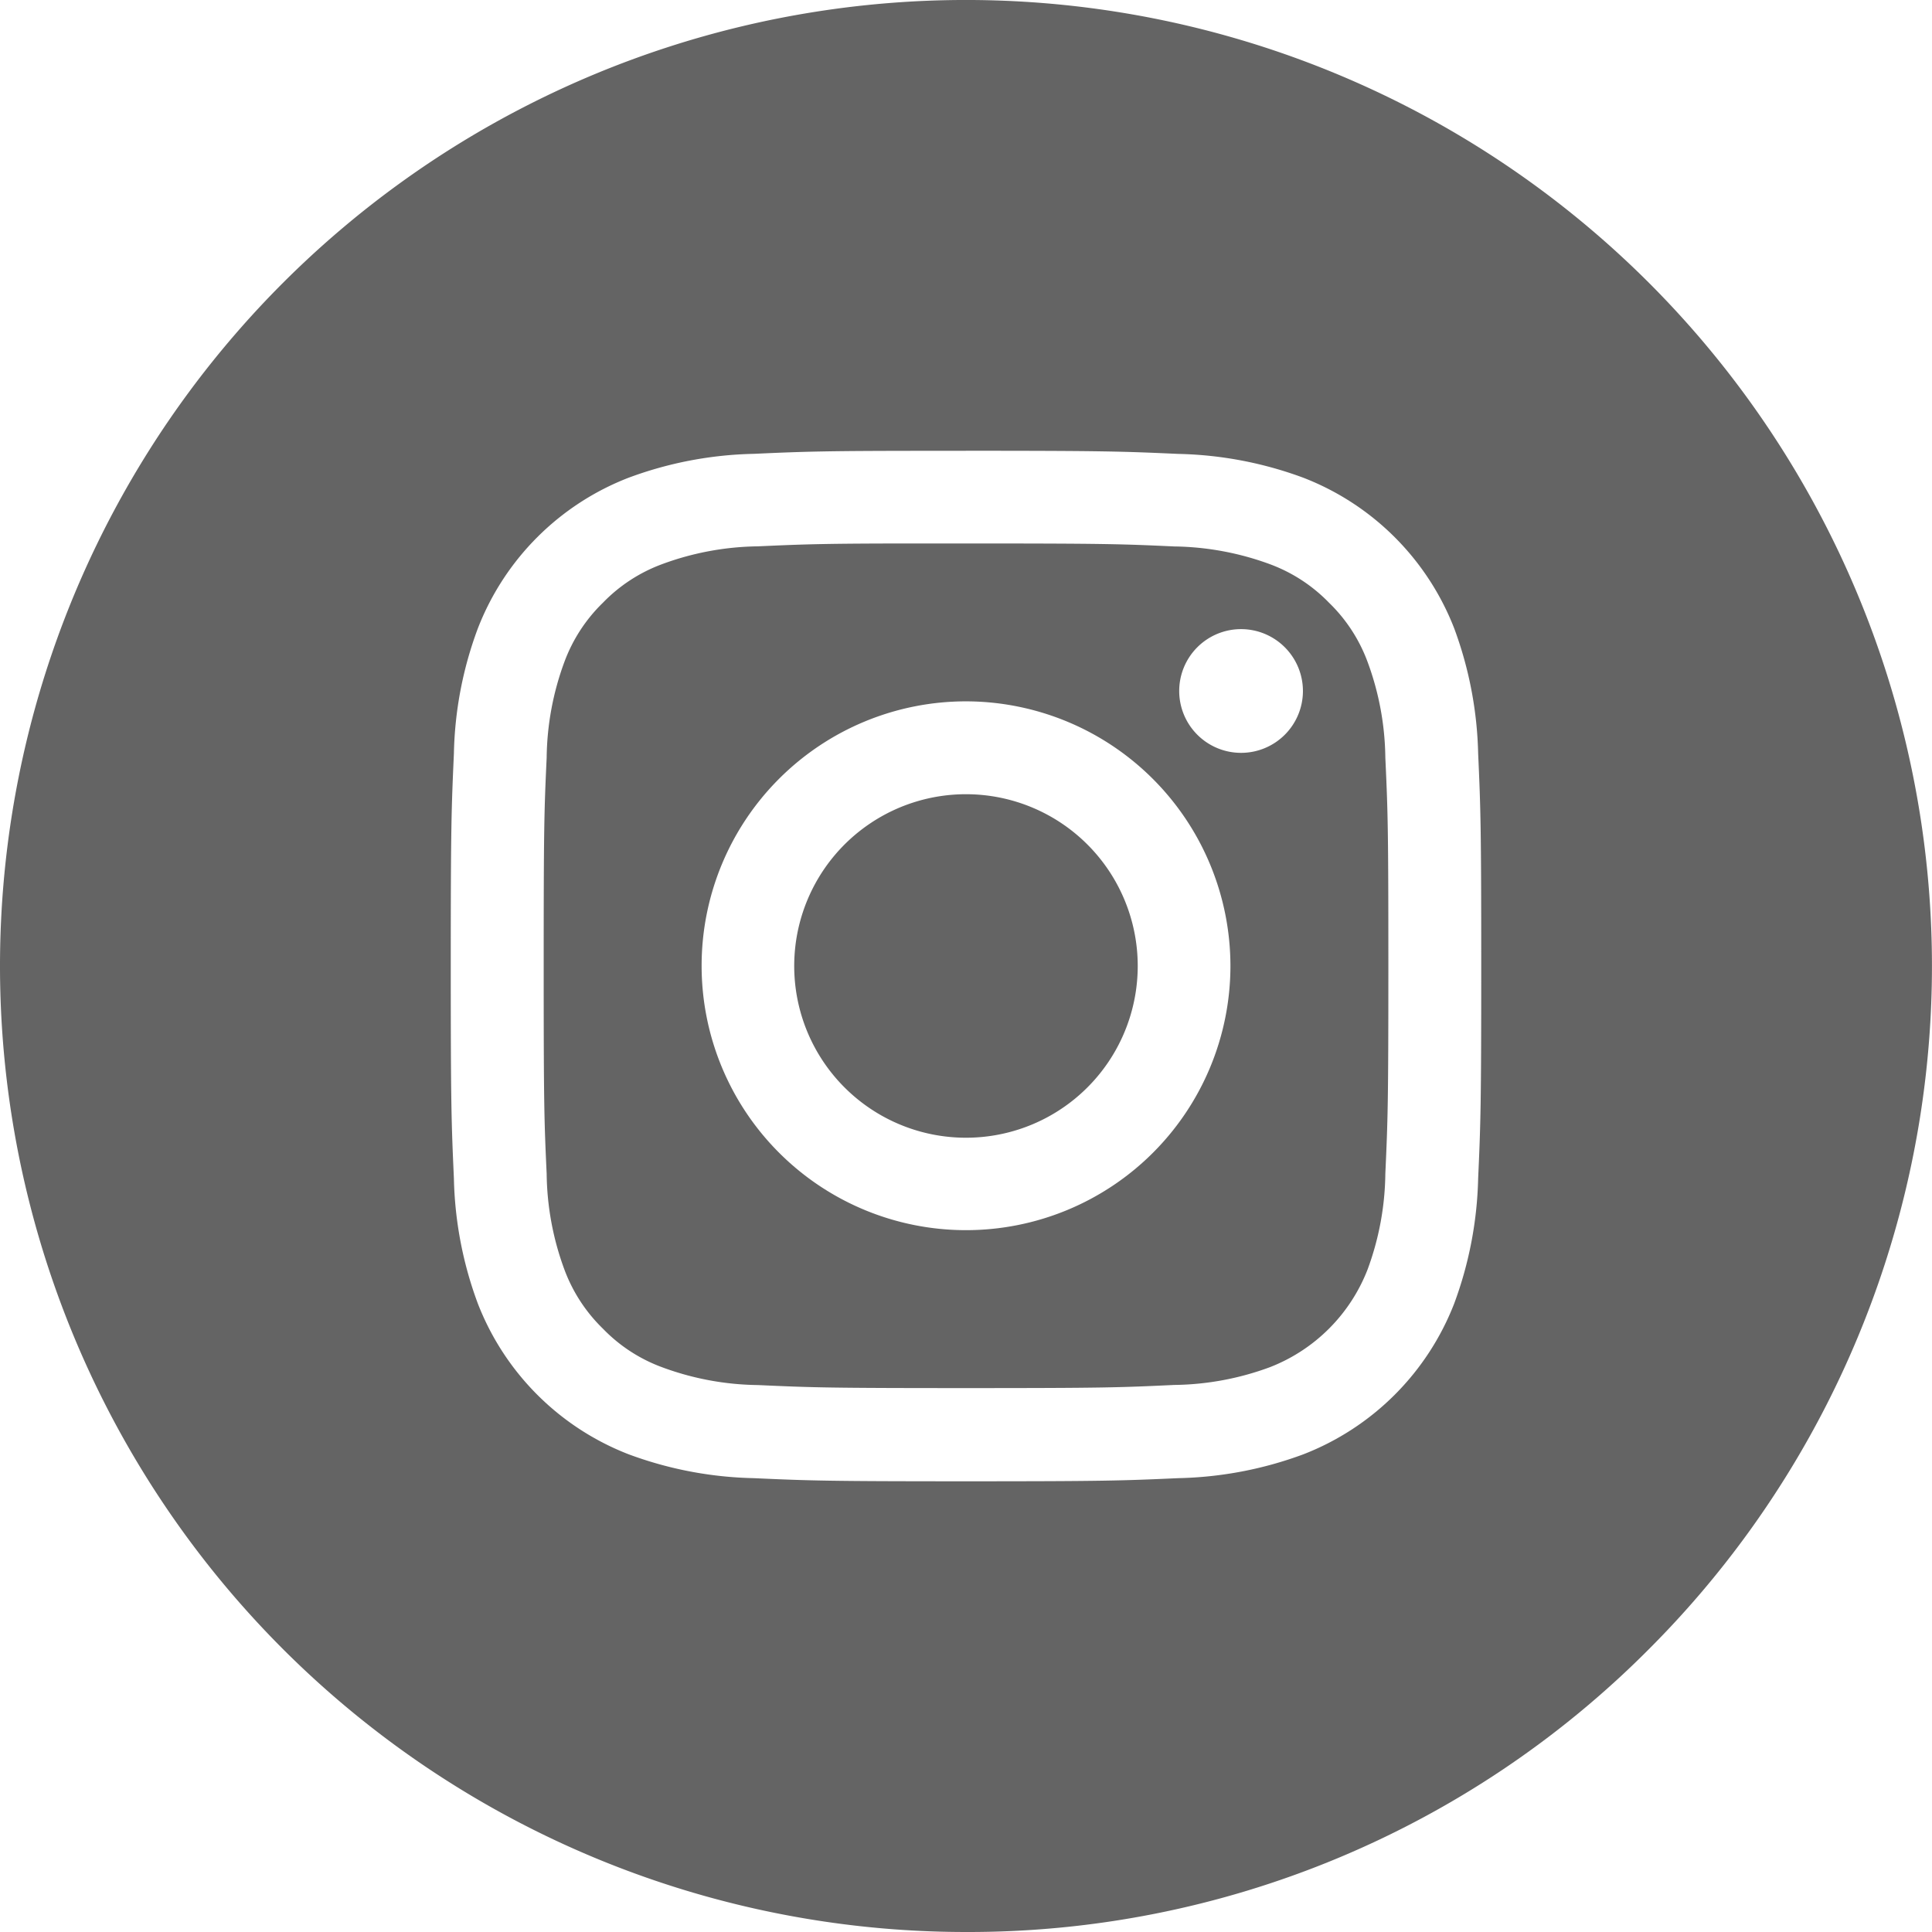
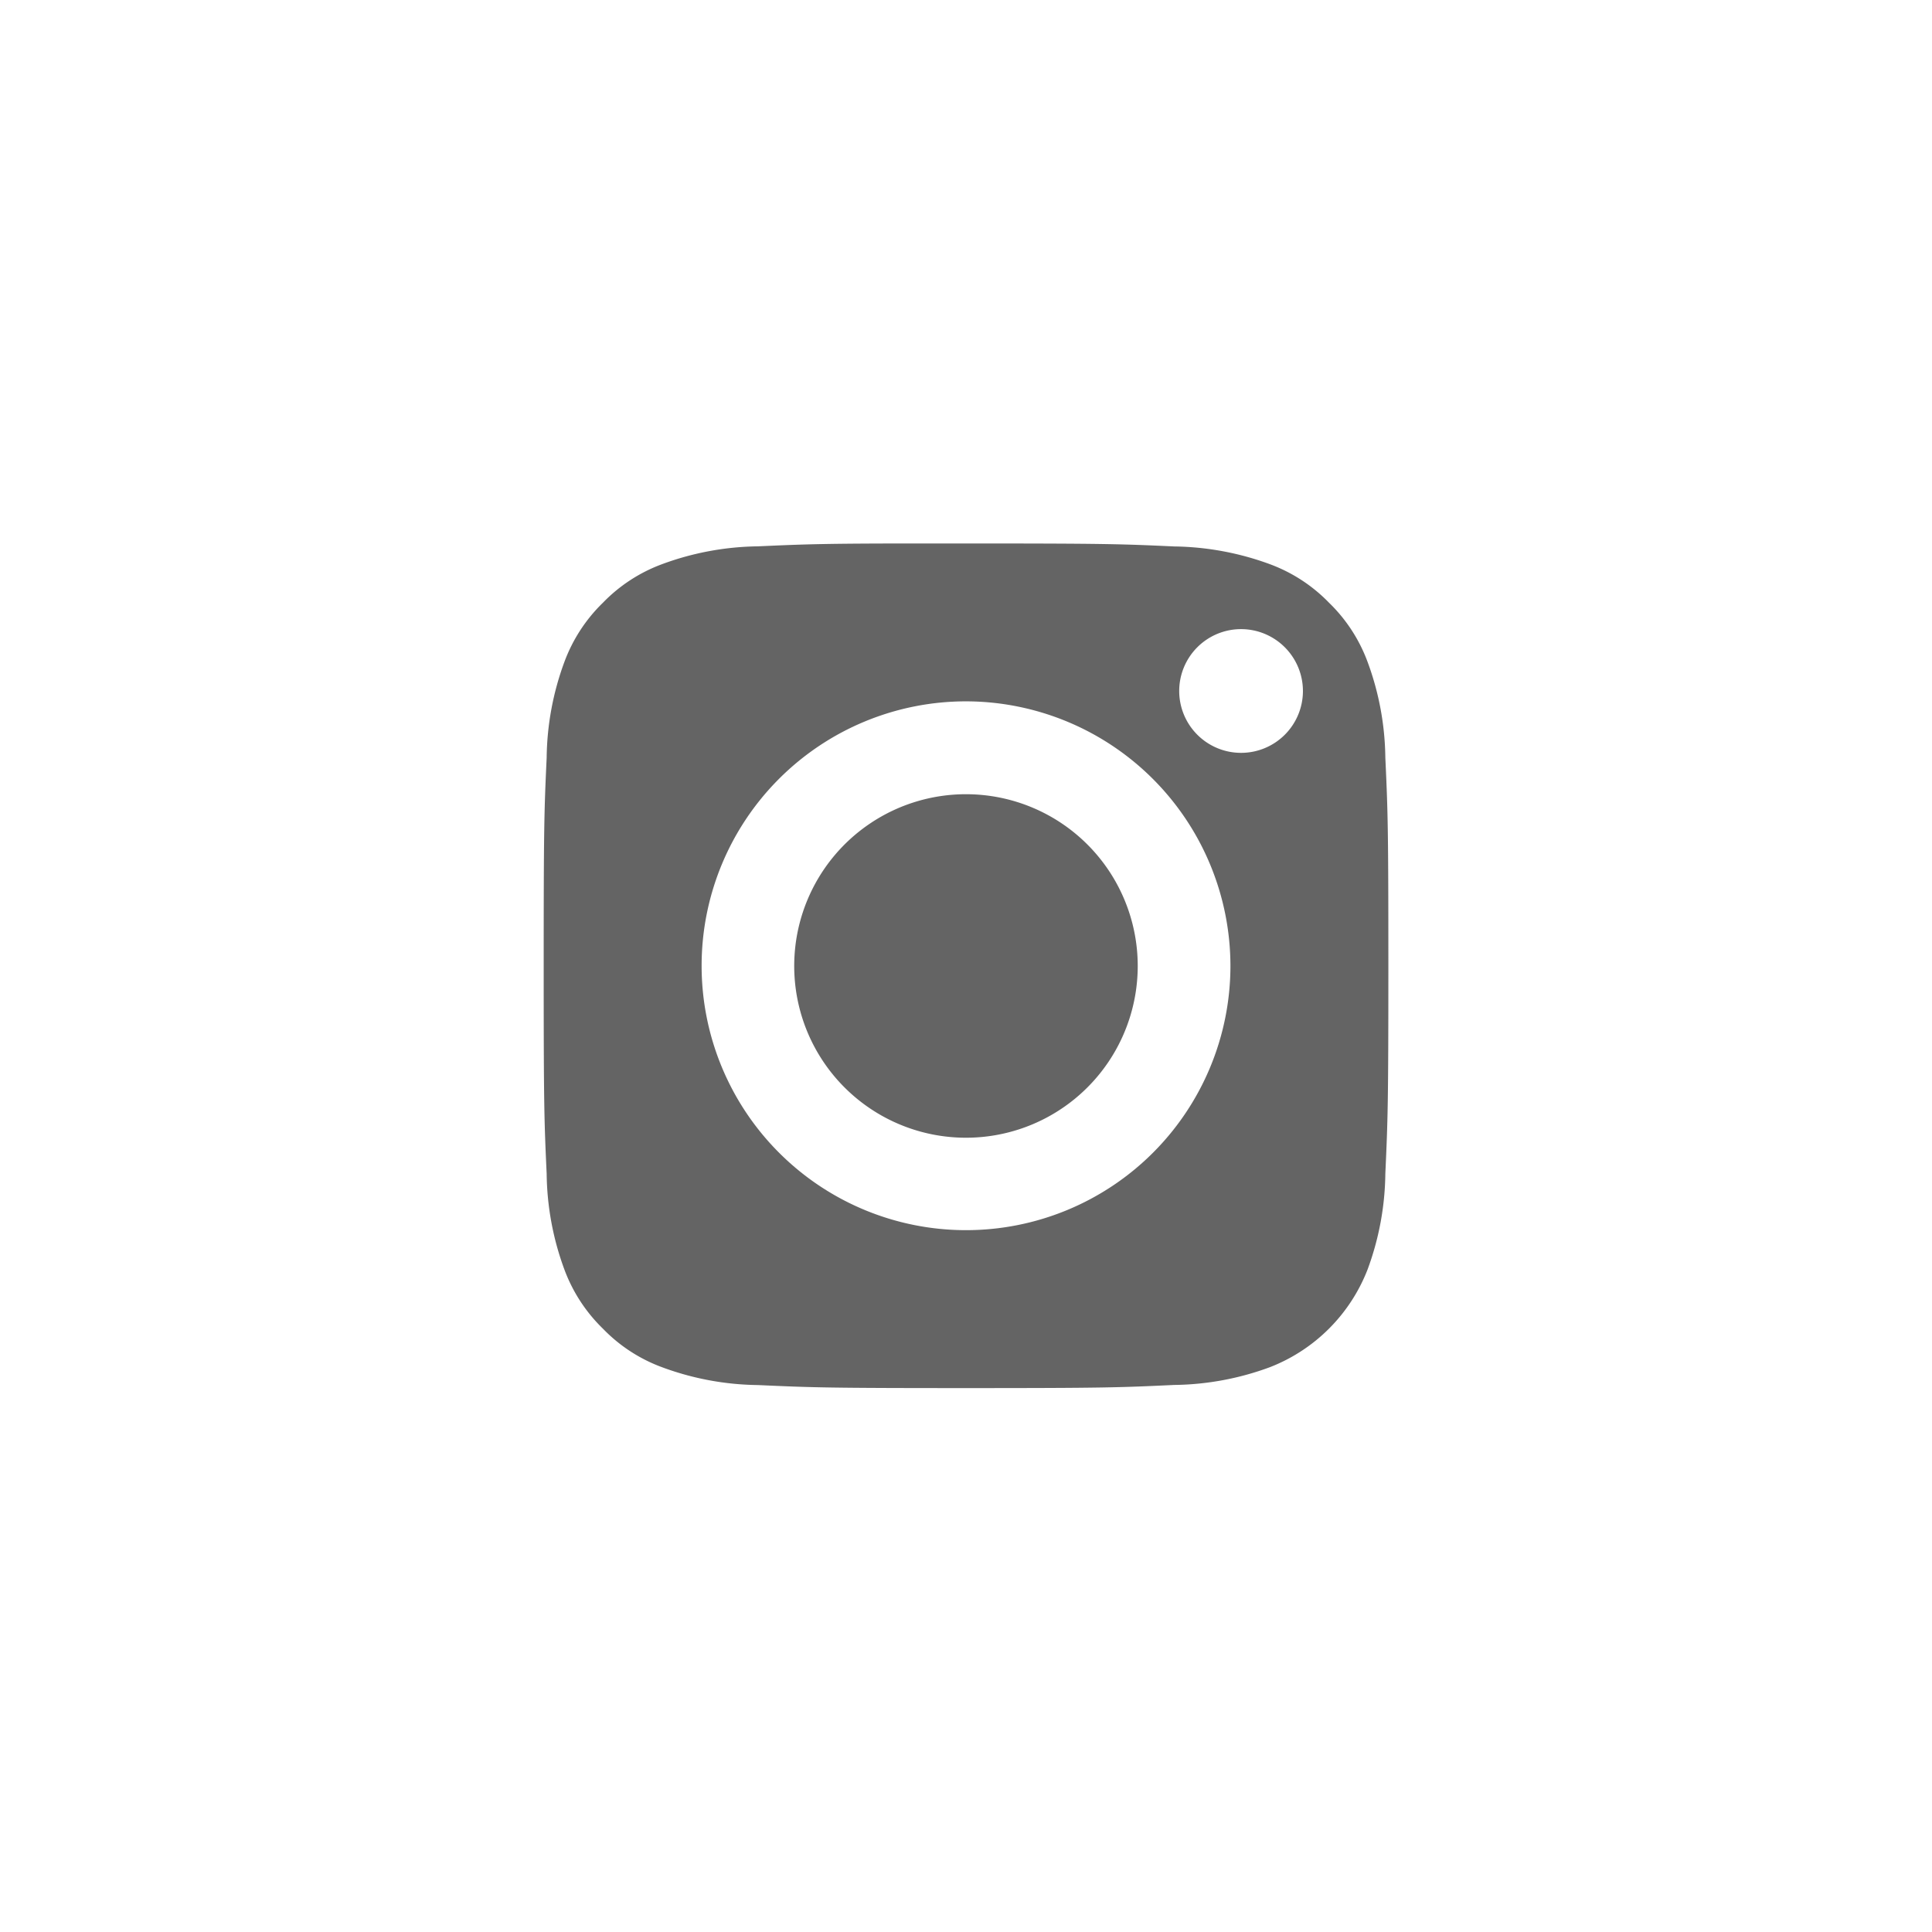
<svg xmlns="http://www.w3.org/2000/svg" id="Instagram" width="35.073" height="35.073" viewBox="0 0 35.073 35.073">
-   <path id="Combined_Shape" data-name="Combined Shape" d="M17.536,35.073A17.537,17.537,0,0,1,5.136,5.136a17.536,17.536,0,1,1,24.8,24.8A17.421,17.421,0,0,1,17.536,35.073Zm0-26.889-.55,0c-2,0-2.362.012-3.306.055a6.919,6.919,0,0,0-2.27.434A4.786,4.786,0,0,0,8.674,11.41a6.868,6.868,0,0,0-.434,2.27c-.046,1.018-.057,1.354-.057,3.857s.011,2.838.057,3.856a6.919,6.919,0,0,0,.434,2.27A4.794,4.794,0,0,0,11.41,26.4a6.919,6.919,0,0,0,2.27.434c1.018.046,1.354.057,3.857.057s2.838-.011,3.855-.057a6.925,6.925,0,0,0,2.272-.434A4.8,4.8,0,0,0,26.4,23.662a6.971,6.971,0,0,0,.434-2.27c.045-1,.056-1.333.056-3.856s-.011-2.856-.056-3.857a6.971,6.971,0,0,0-.434-2.27,4.794,4.794,0,0,0-2.736-2.735A6.936,6.936,0,0,0,21.39,8.24C20.373,8.194,20.038,8.183,17.536,8.183Z" transform="translate(0)" fill="#646464" />
  <path id="Combined_Shape-2" data-name="Combined Shape" d="M7.667,15.333c-2.493,0-2.789-.01-3.779-.055a5.164,5.164,0,0,1-1.737-.323,2.871,2.871,0,0,1-1.075-.7,2.9,2.9,0,0,1-.7-1.074,5.165,5.165,0,0,1-.322-1.737C.009,10.472,0,10.178,0,7.665S.009,4.86.054,3.887A5.165,5.165,0,0,1,.376,2.15a2.9,2.9,0,0,1,.7-1.075,2.886,2.886,0,0,1,1.075-.7A5.183,5.183,0,0,1,3.888.052C4.762.013,5.091,0,6.828,0l.839,0c2.513,0,2.806.009,3.779.054a5.22,5.22,0,0,1,1.737.322,2.889,2.889,0,0,1,1.074.7,2.886,2.886,0,0,1,.7,1.075,5.163,5.163,0,0,1,.322,1.736c.046.99.055,1.286.055,3.778s-.01,2.788-.055,3.778a5.162,5.162,0,0,1-.322,1.736,3.11,3.11,0,0,1-1.775,1.775,5.165,5.165,0,0,1-1.737.322C10.456,15.323,10.16,15.333,7.667,15.333Zm0-12.467a4.8,4.8,0,1,0,4.8,4.8A4.808,4.808,0,0,0,7.667,2.866ZM12.66,1.555a1.123,1.123,0,1,0,1.123,1.123A1.124,1.124,0,0,0,12.66,1.555Z" transform="translate(9.87 9.866)" fill="#646464" />
  <path id="Shape" d="M6.235,3.118A3.118,3.118,0,1,1,3.118,0h0A3.118,3.118,0,0,1,6.235,3.118Z" transform="translate(14.419 14.418)" fill="#646464" />
</svg>